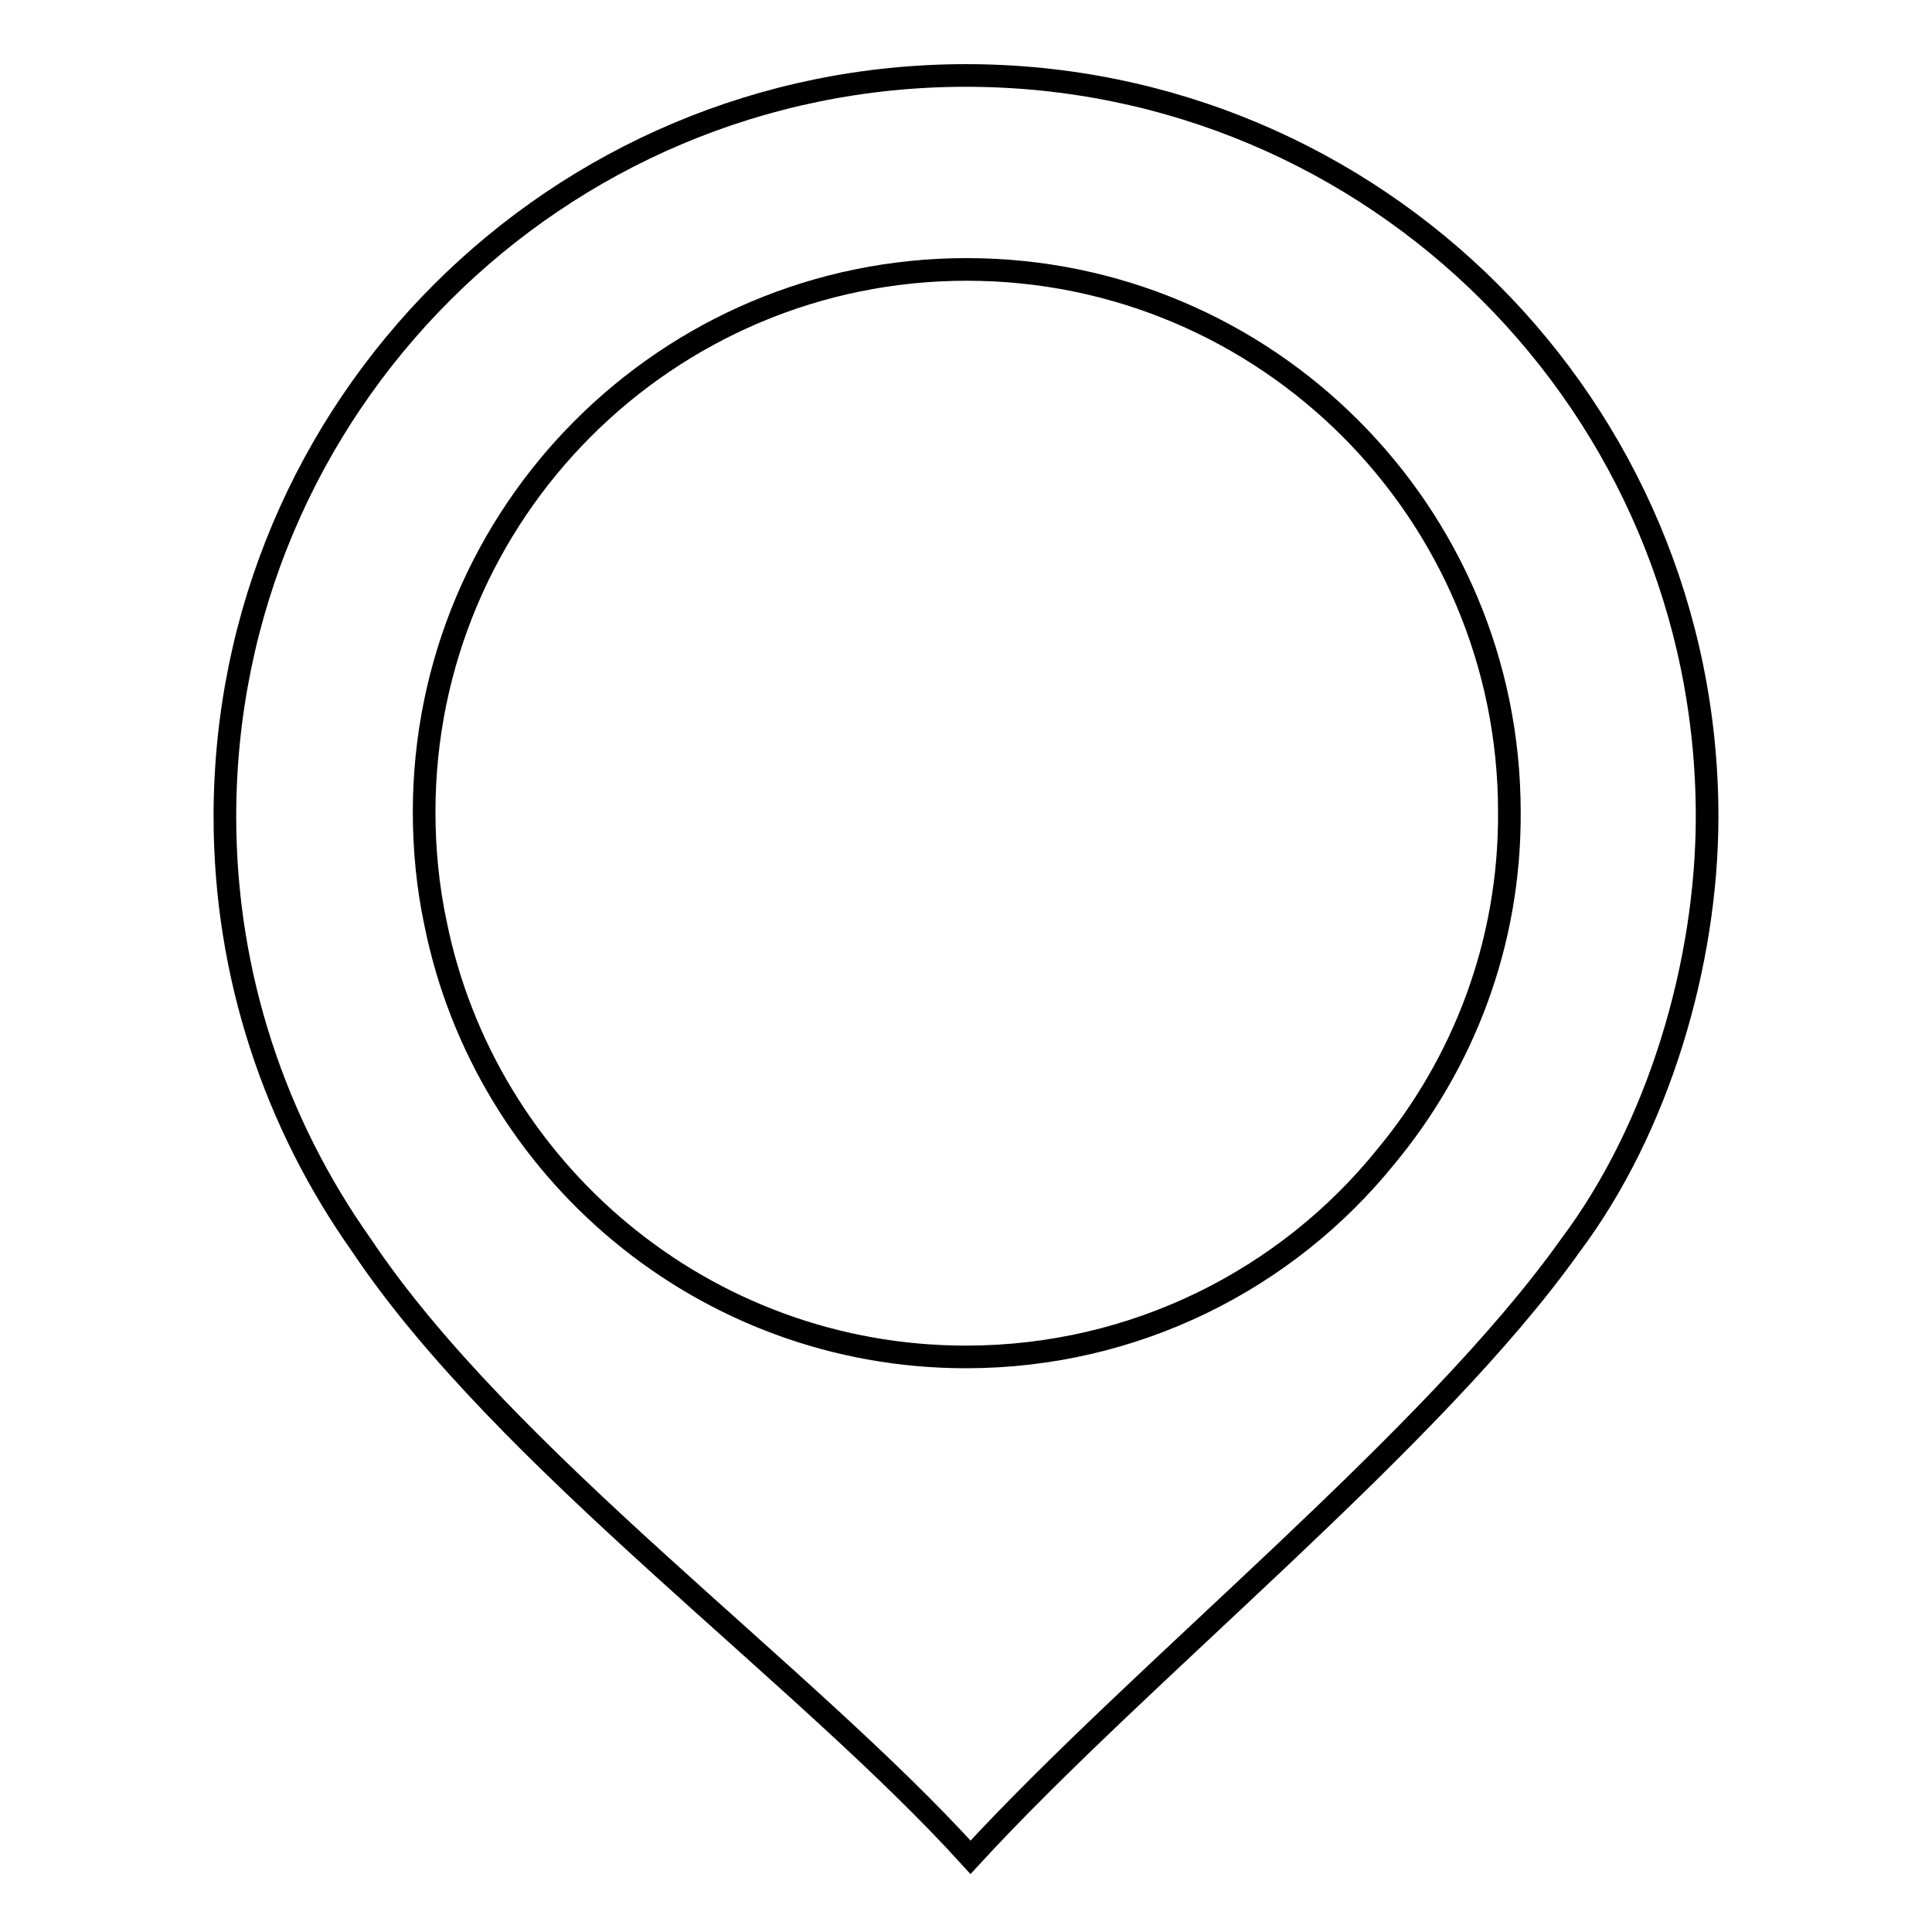
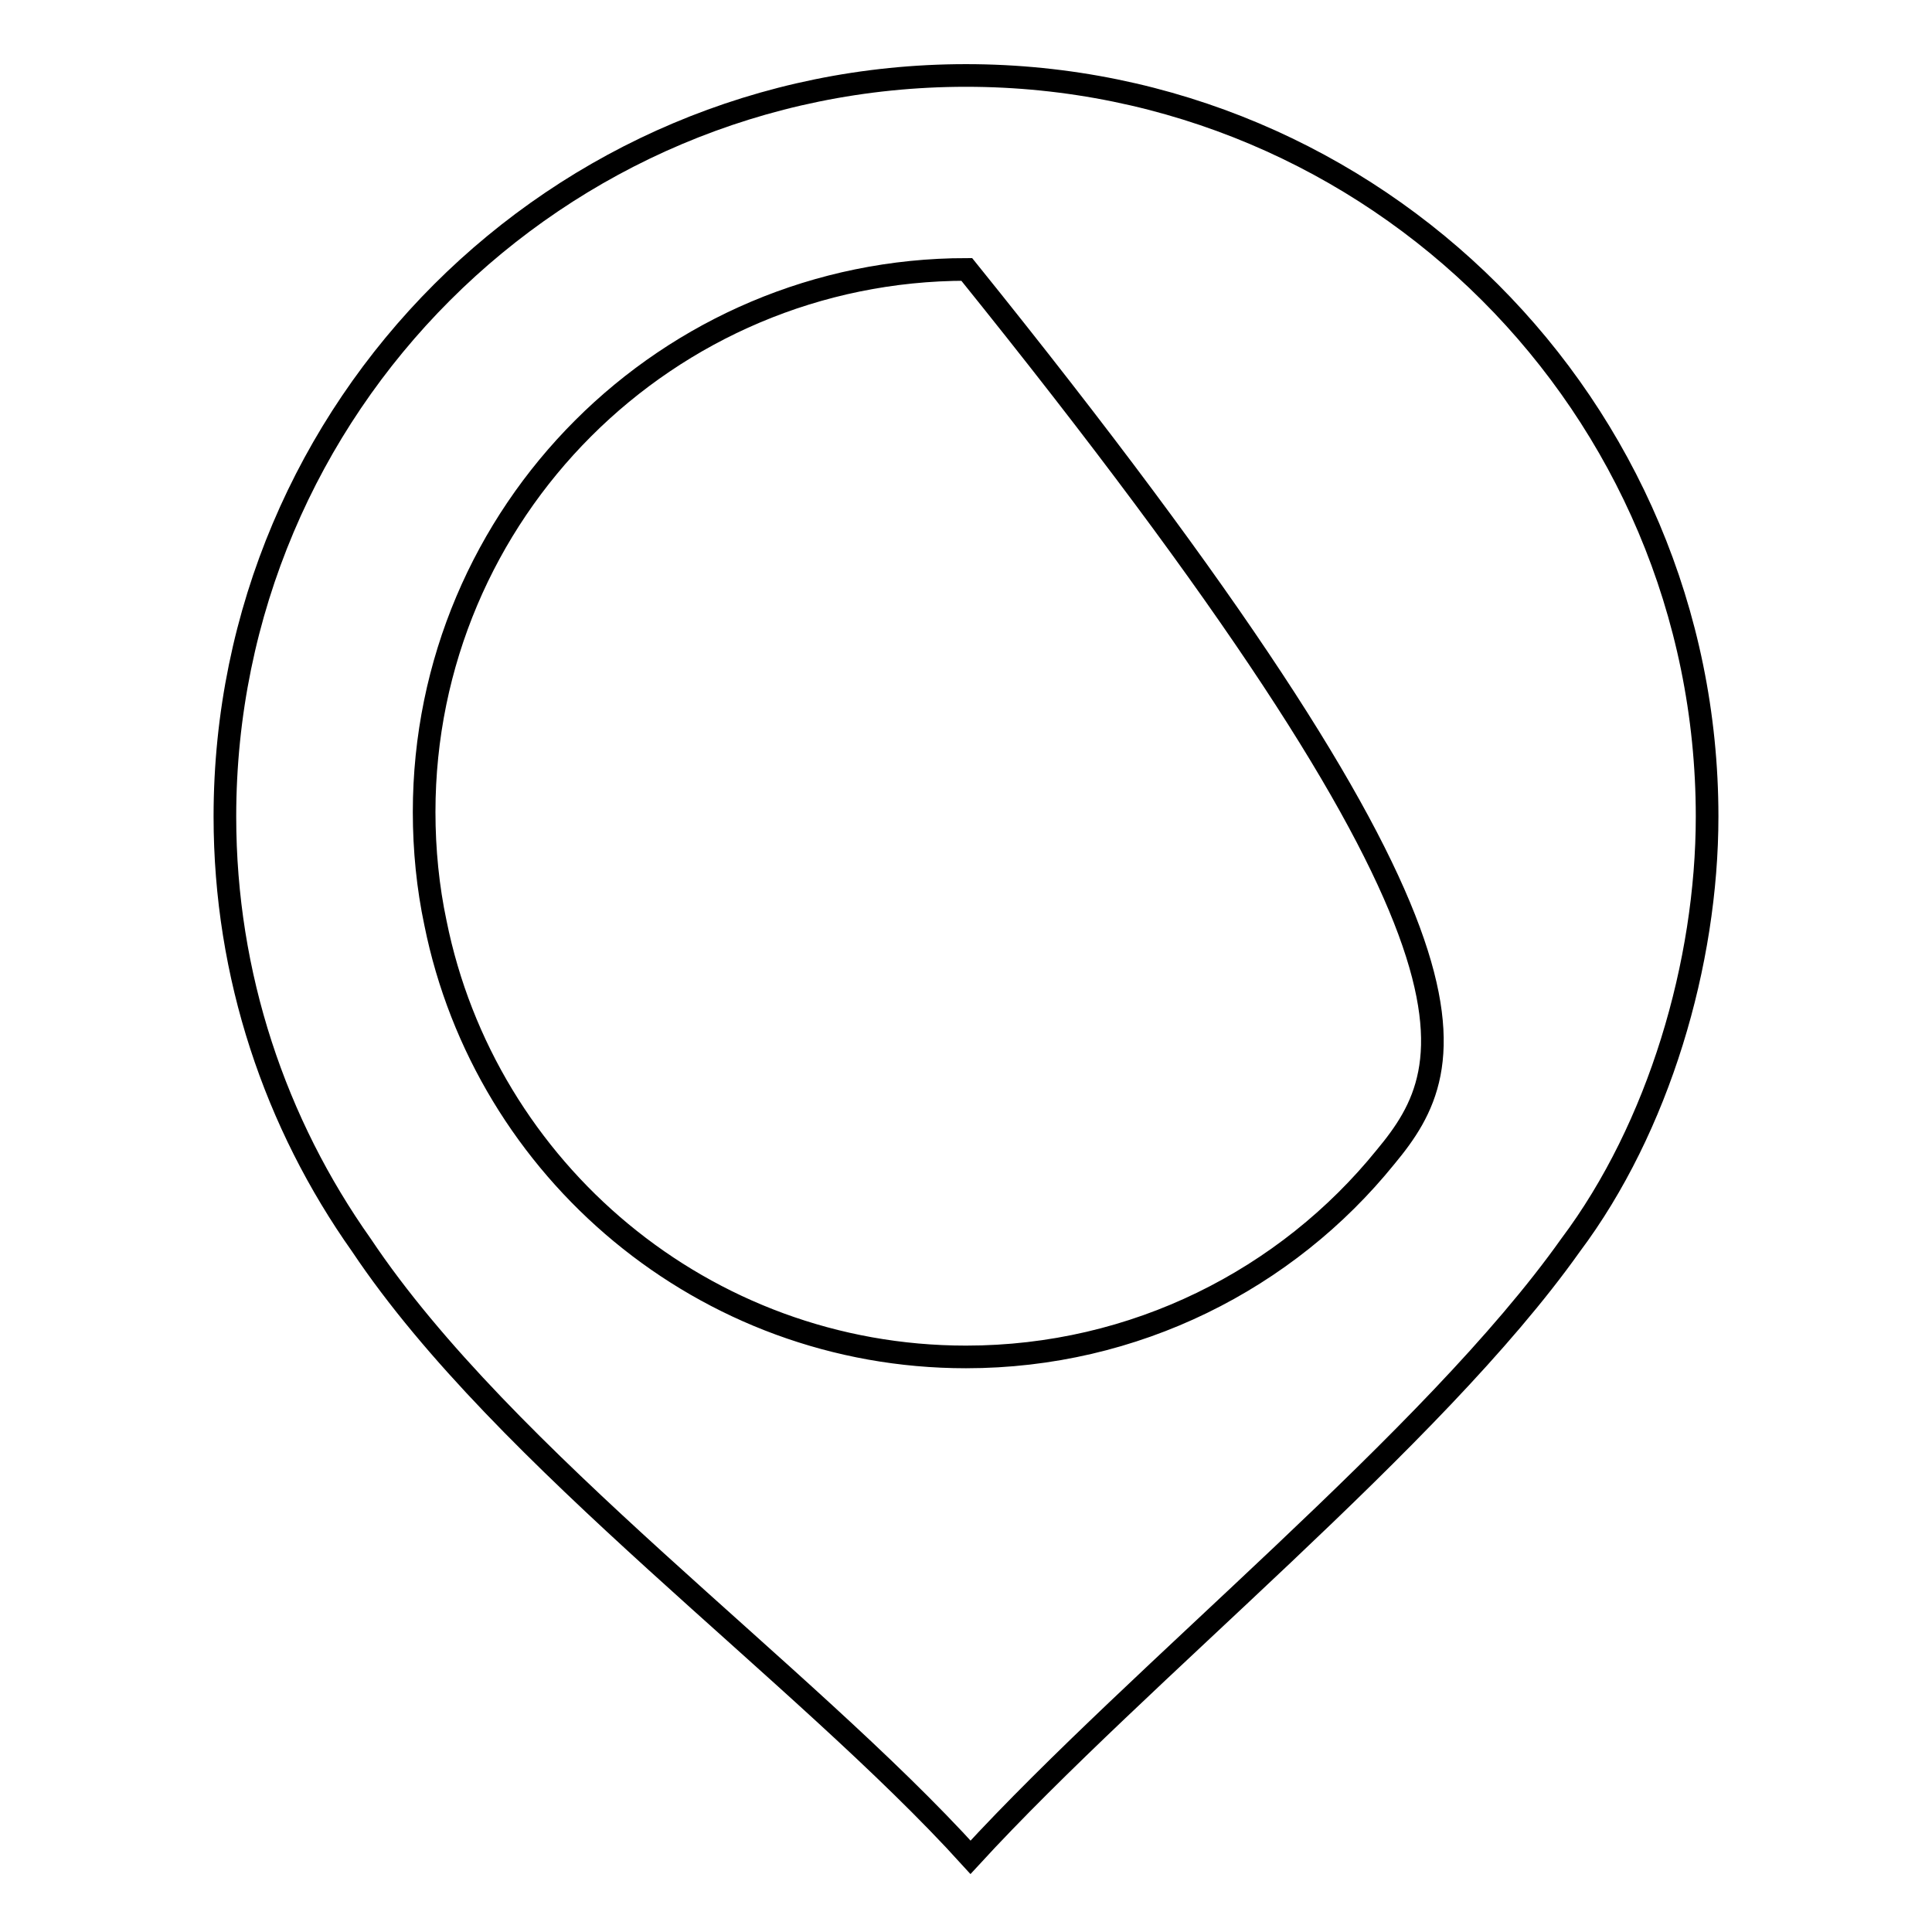
<svg xmlns="http://www.w3.org/2000/svg" version="1.1" x="0px" y="0px" viewBox="0 0 256 256" enable-background="new 0 0 256 256" xml:space="preserve">
  <g>
    <g>
-       <path stroke-width="3" fill-opacity="0" stroke="#000000" d="M128,10c-54.2,0-98.2,43.9-98.2,98.2c0,21.1,6.7,40.7,18.1,56.8c18.9,28.3,58.4,56.5,80.7,81.1c22.7-24.7,61.2-55.3,79.5-81.1c11.7-15.6,18.1-37.4,18.1-56.8C226.2,53.9,182.2,10,128,10z M183.6,153.3c-13.1,16.2-33.2,26.5-55.6,26.5c-34.7,0-63.7-24.7-70.3-57.5c-1-4.7-1.5-9.7-1.5-14.7c0-39.7,32.2-71.9,71.9-71.9c39.7,0,71.9,32.2,71.9,71.9C200.1,125,193.9,140.9,183.6,153.3z" />
+       <path stroke-width="3" fill-opacity="0" stroke="#000000" d="M128,10c-54.2,0-98.2,43.9-98.2,98.2c0,21.1,6.7,40.7,18.1,56.8c18.9,28.3,58.4,56.5,80.7,81.1c22.7-24.7,61.2-55.3,79.5-81.1c11.7-15.6,18.1-37.4,18.1-56.8C226.2,53.9,182.2,10,128,10z M183.6,153.3c-13.1,16.2-33.2,26.5-55.6,26.5c-34.7,0-63.7-24.7-70.3-57.5c-1-4.7-1.5-9.7-1.5-14.7c0-39.7,32.2-71.9,71.9-71.9C200.1,125,193.9,140.9,183.6,153.3z" />
    </g>
  </g>
</svg>